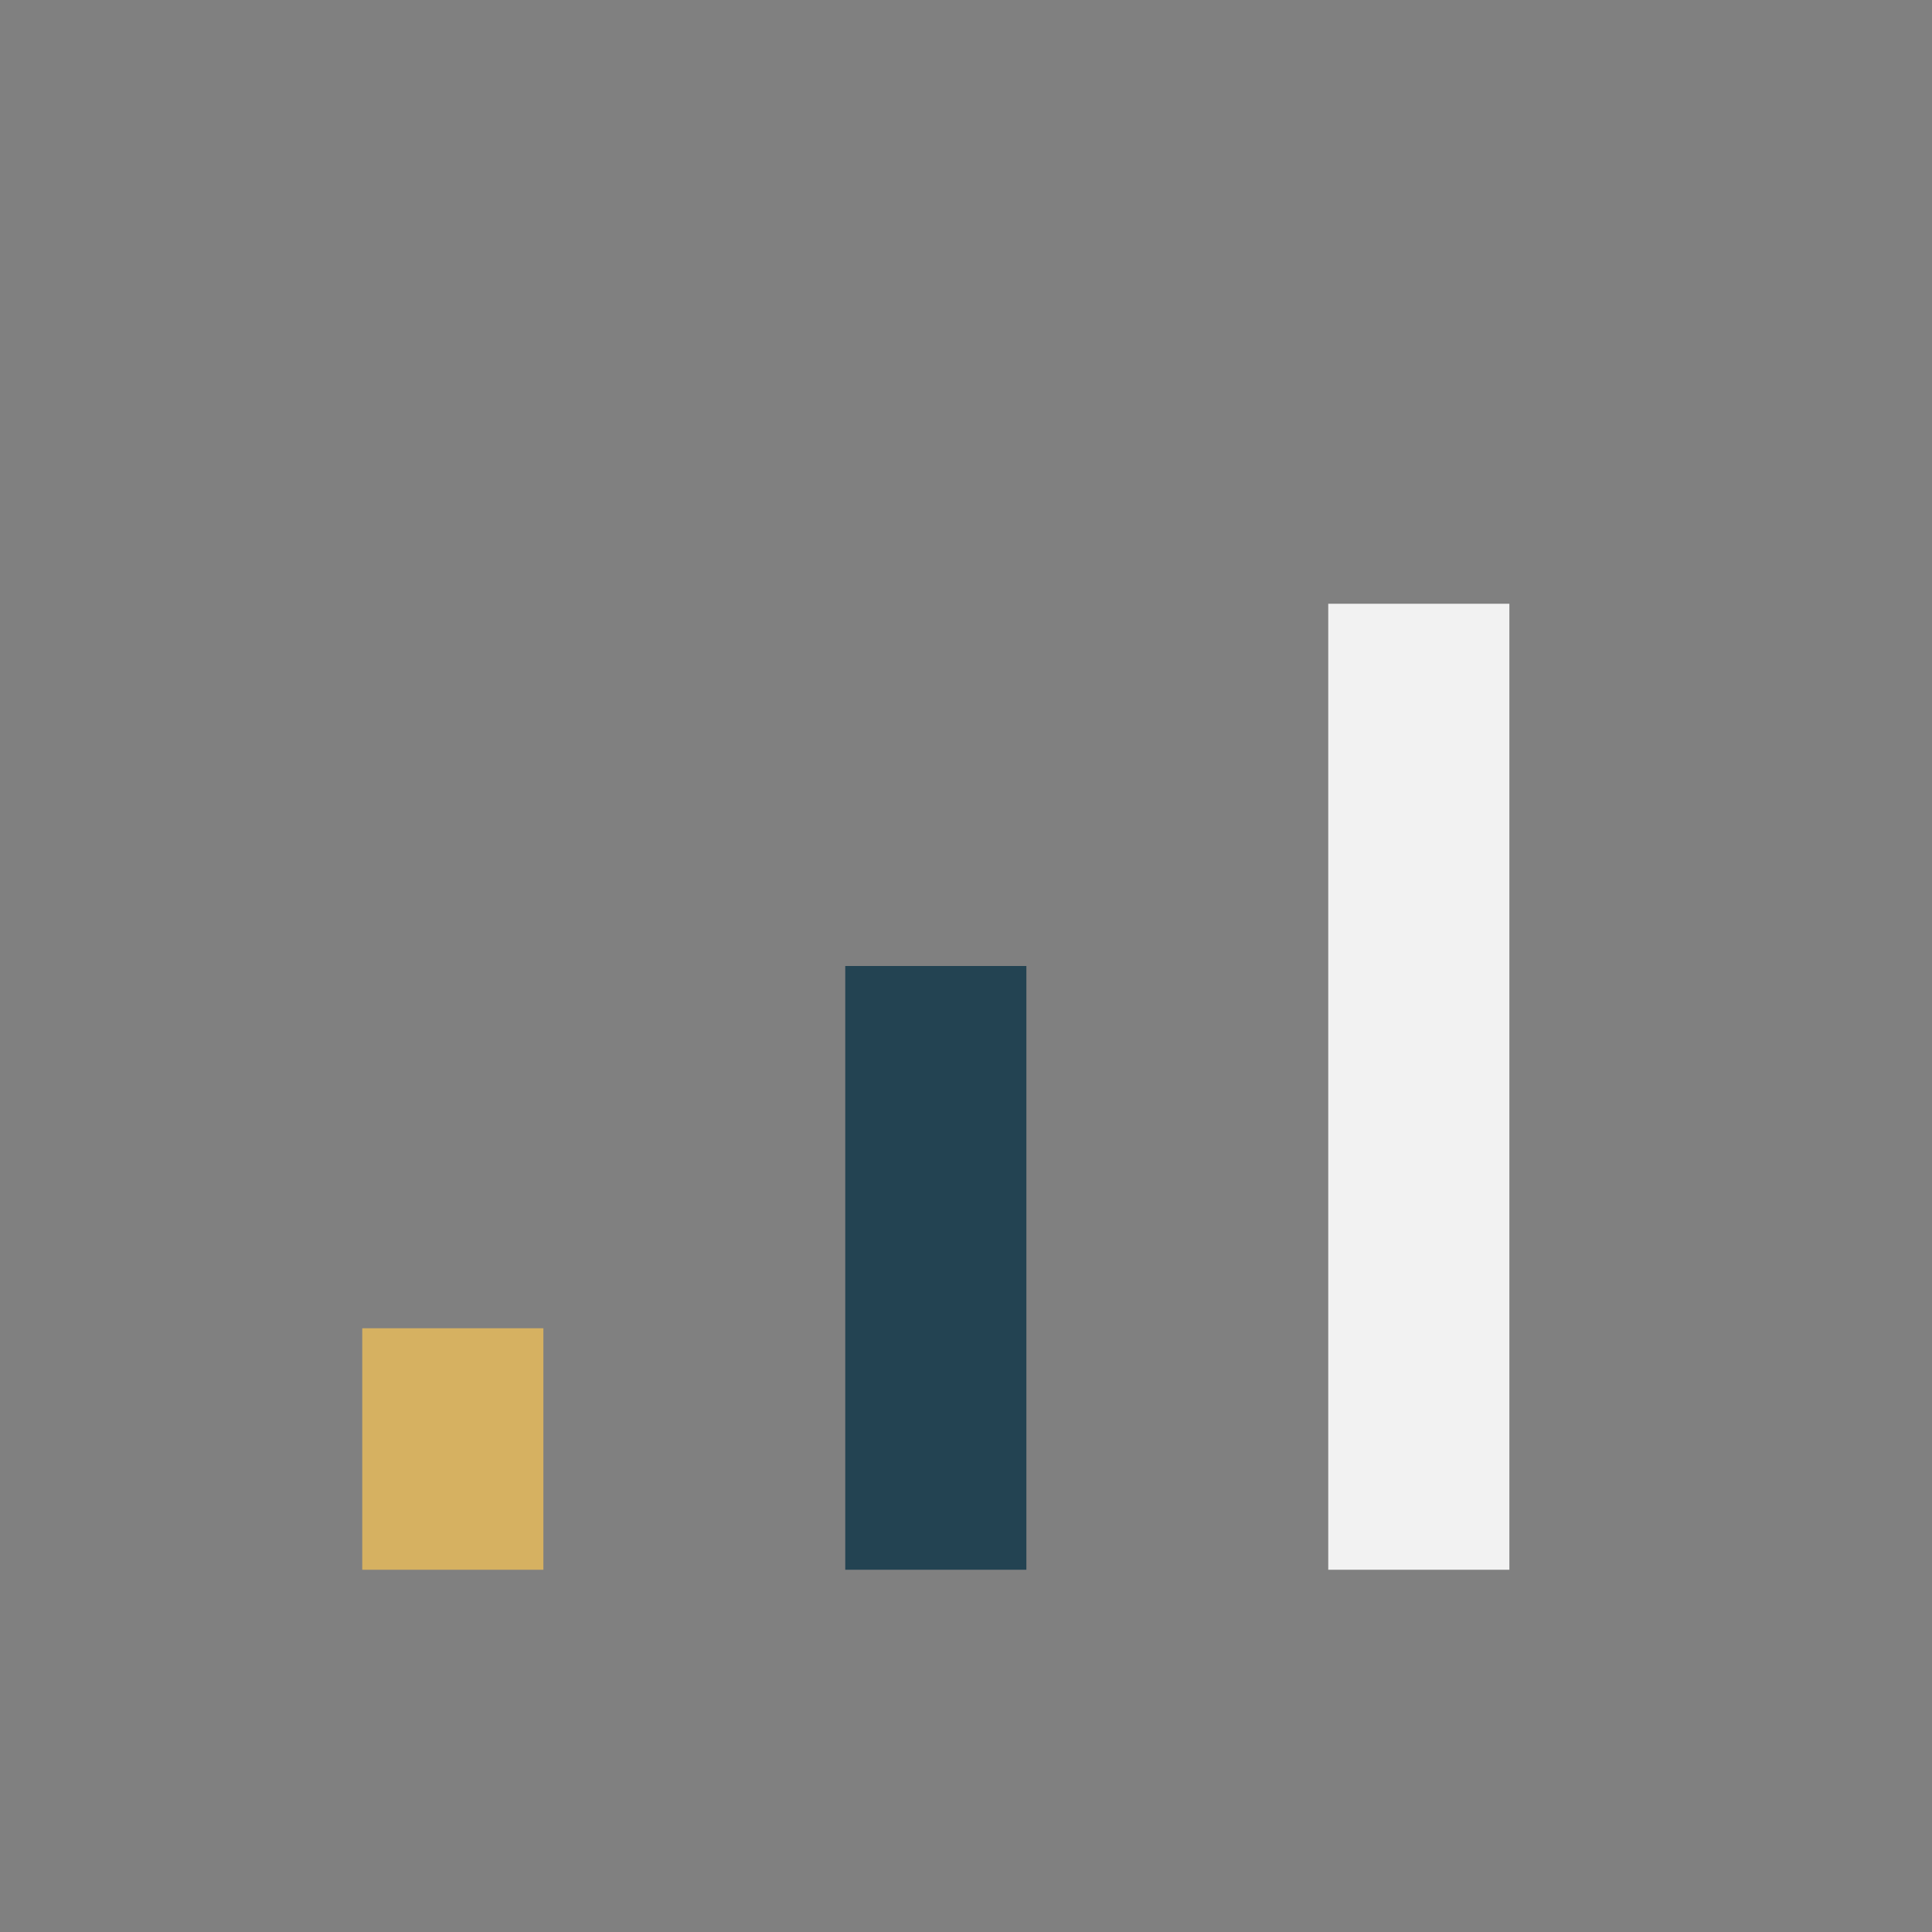
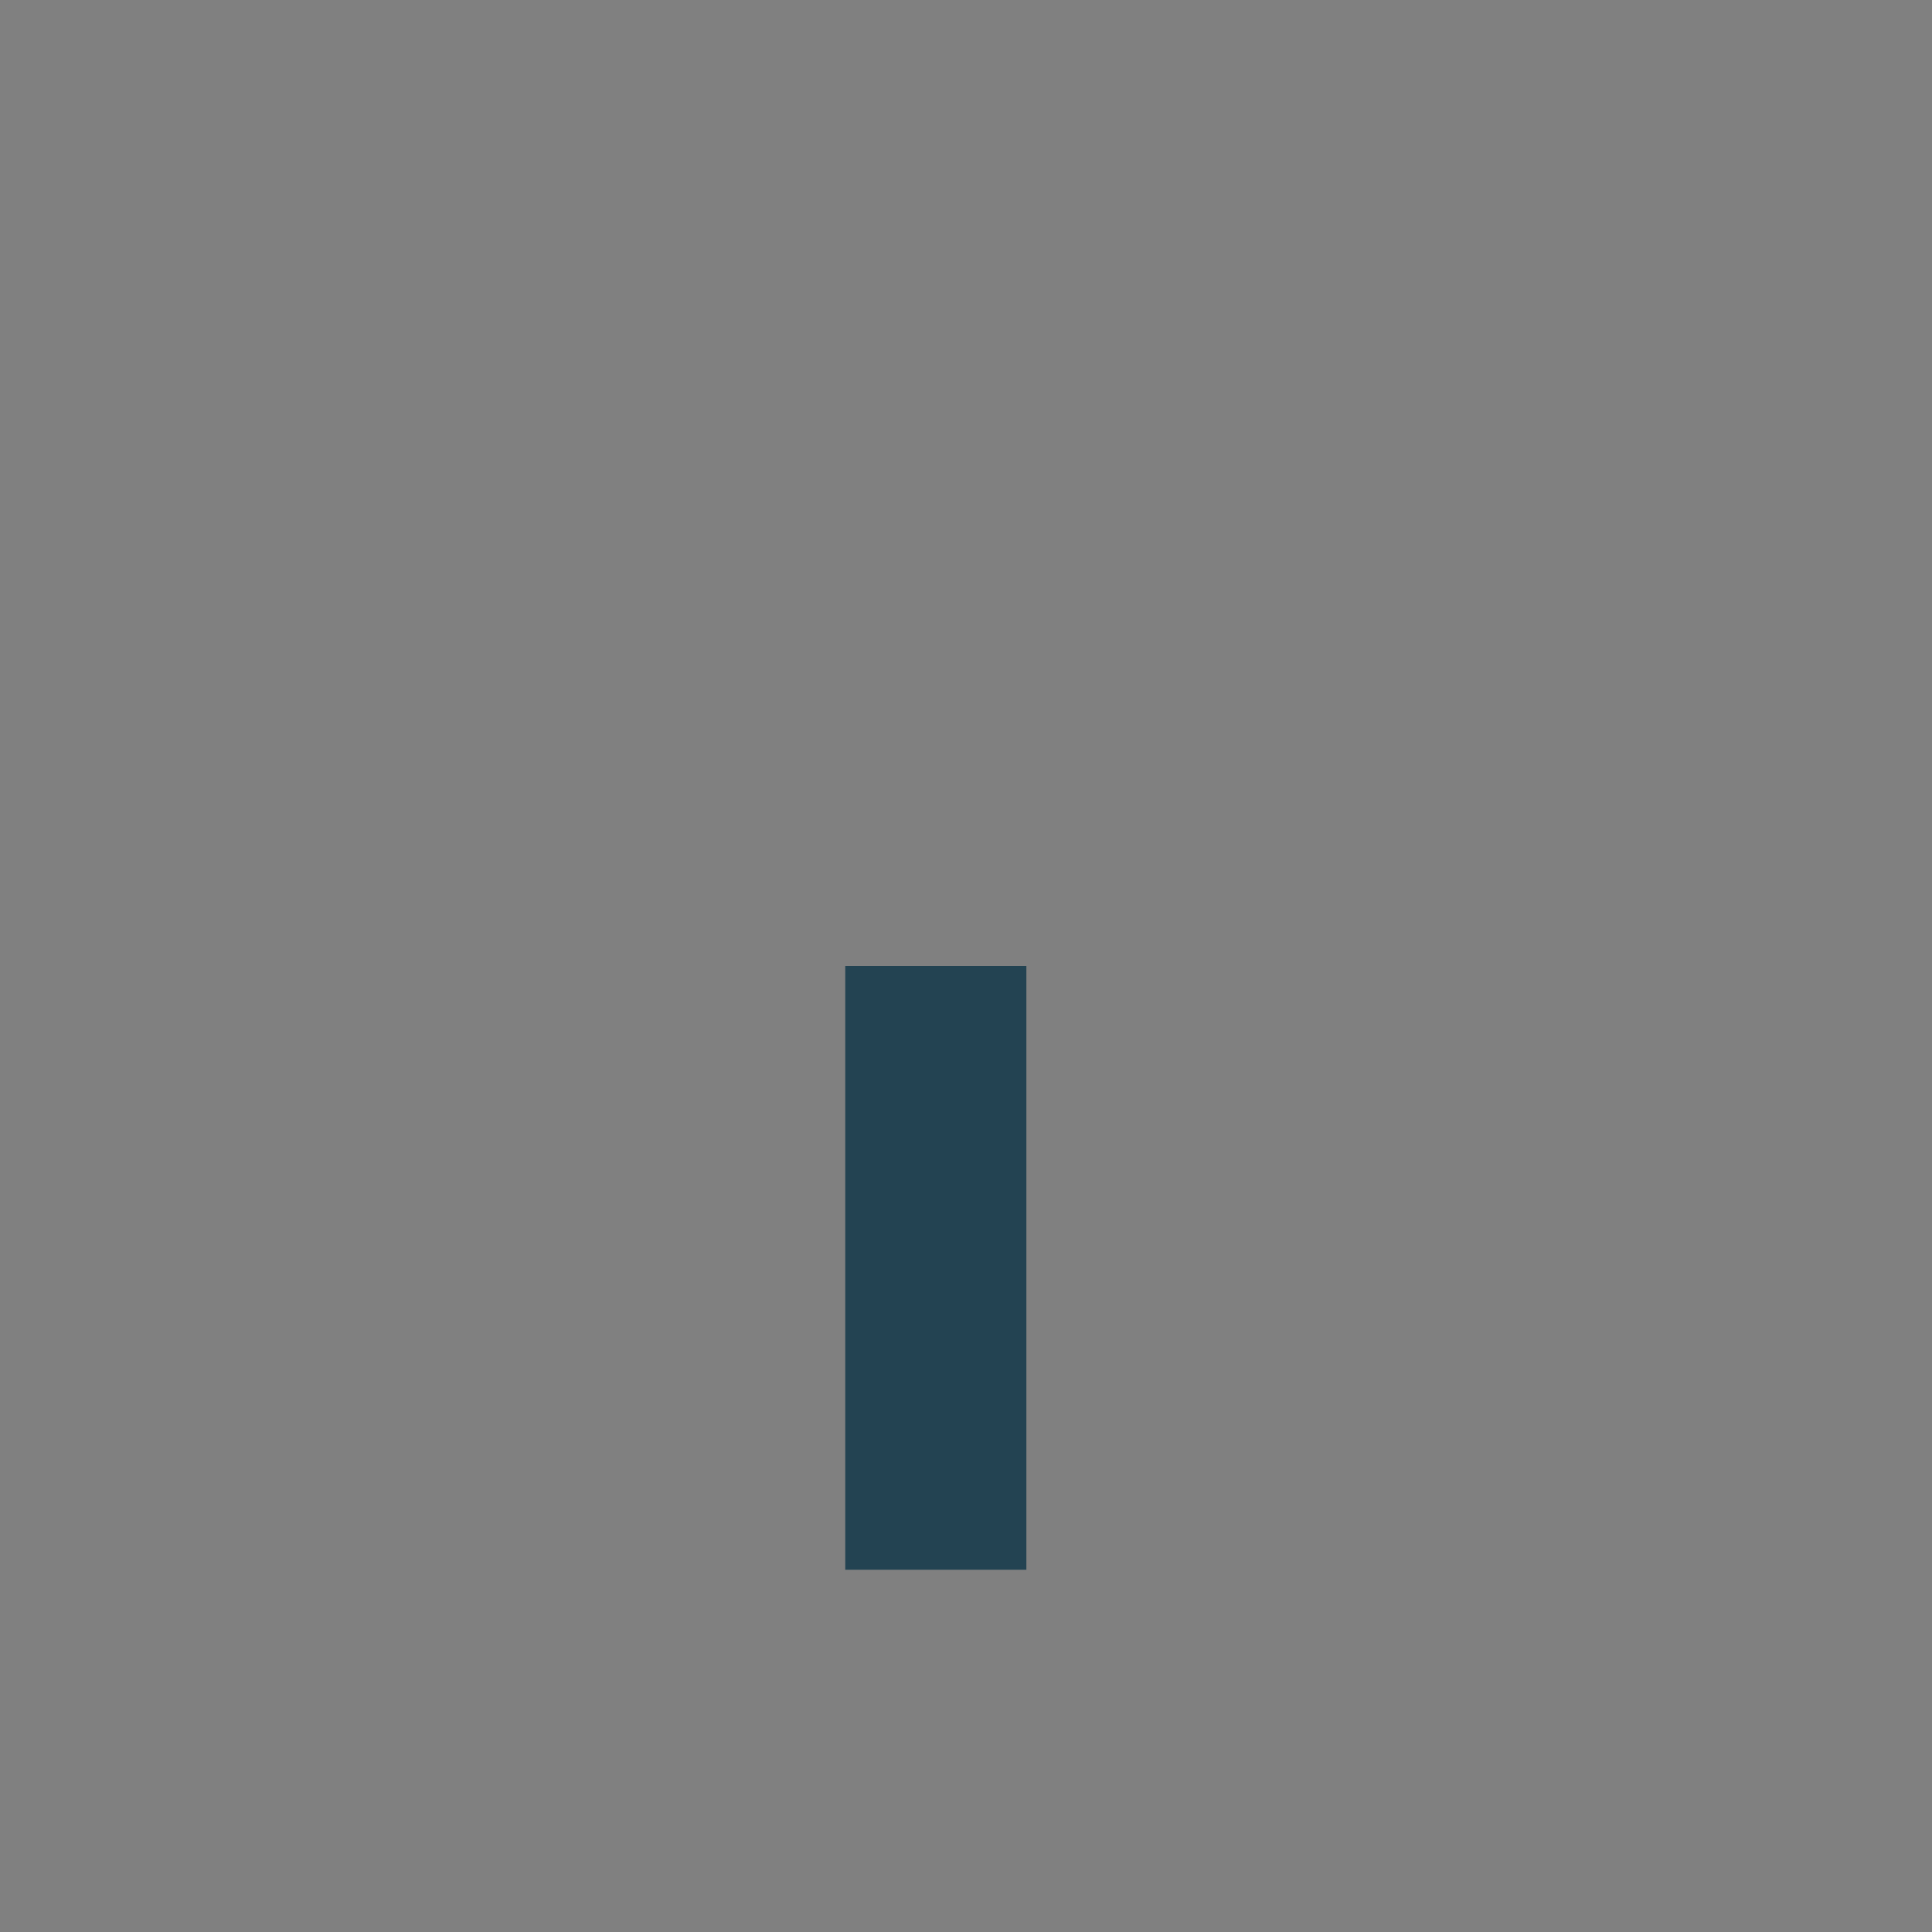
<svg xmlns="http://www.w3.org/2000/svg" width="32" height="32" viewBox="0 0 32 32">
  <rect x="0" y="0" width="32" height="32" fill="#808080" stroke="none" />
-   <rect x="6" y="22" width="3" height="4" fill="#D6B161" />
  <rect x="14" y="16" width="3" height="10" fill="#234352" />
-   <rect x="22" y="10" width="3" height="16" fill="#F2F2F2" />
</svg>